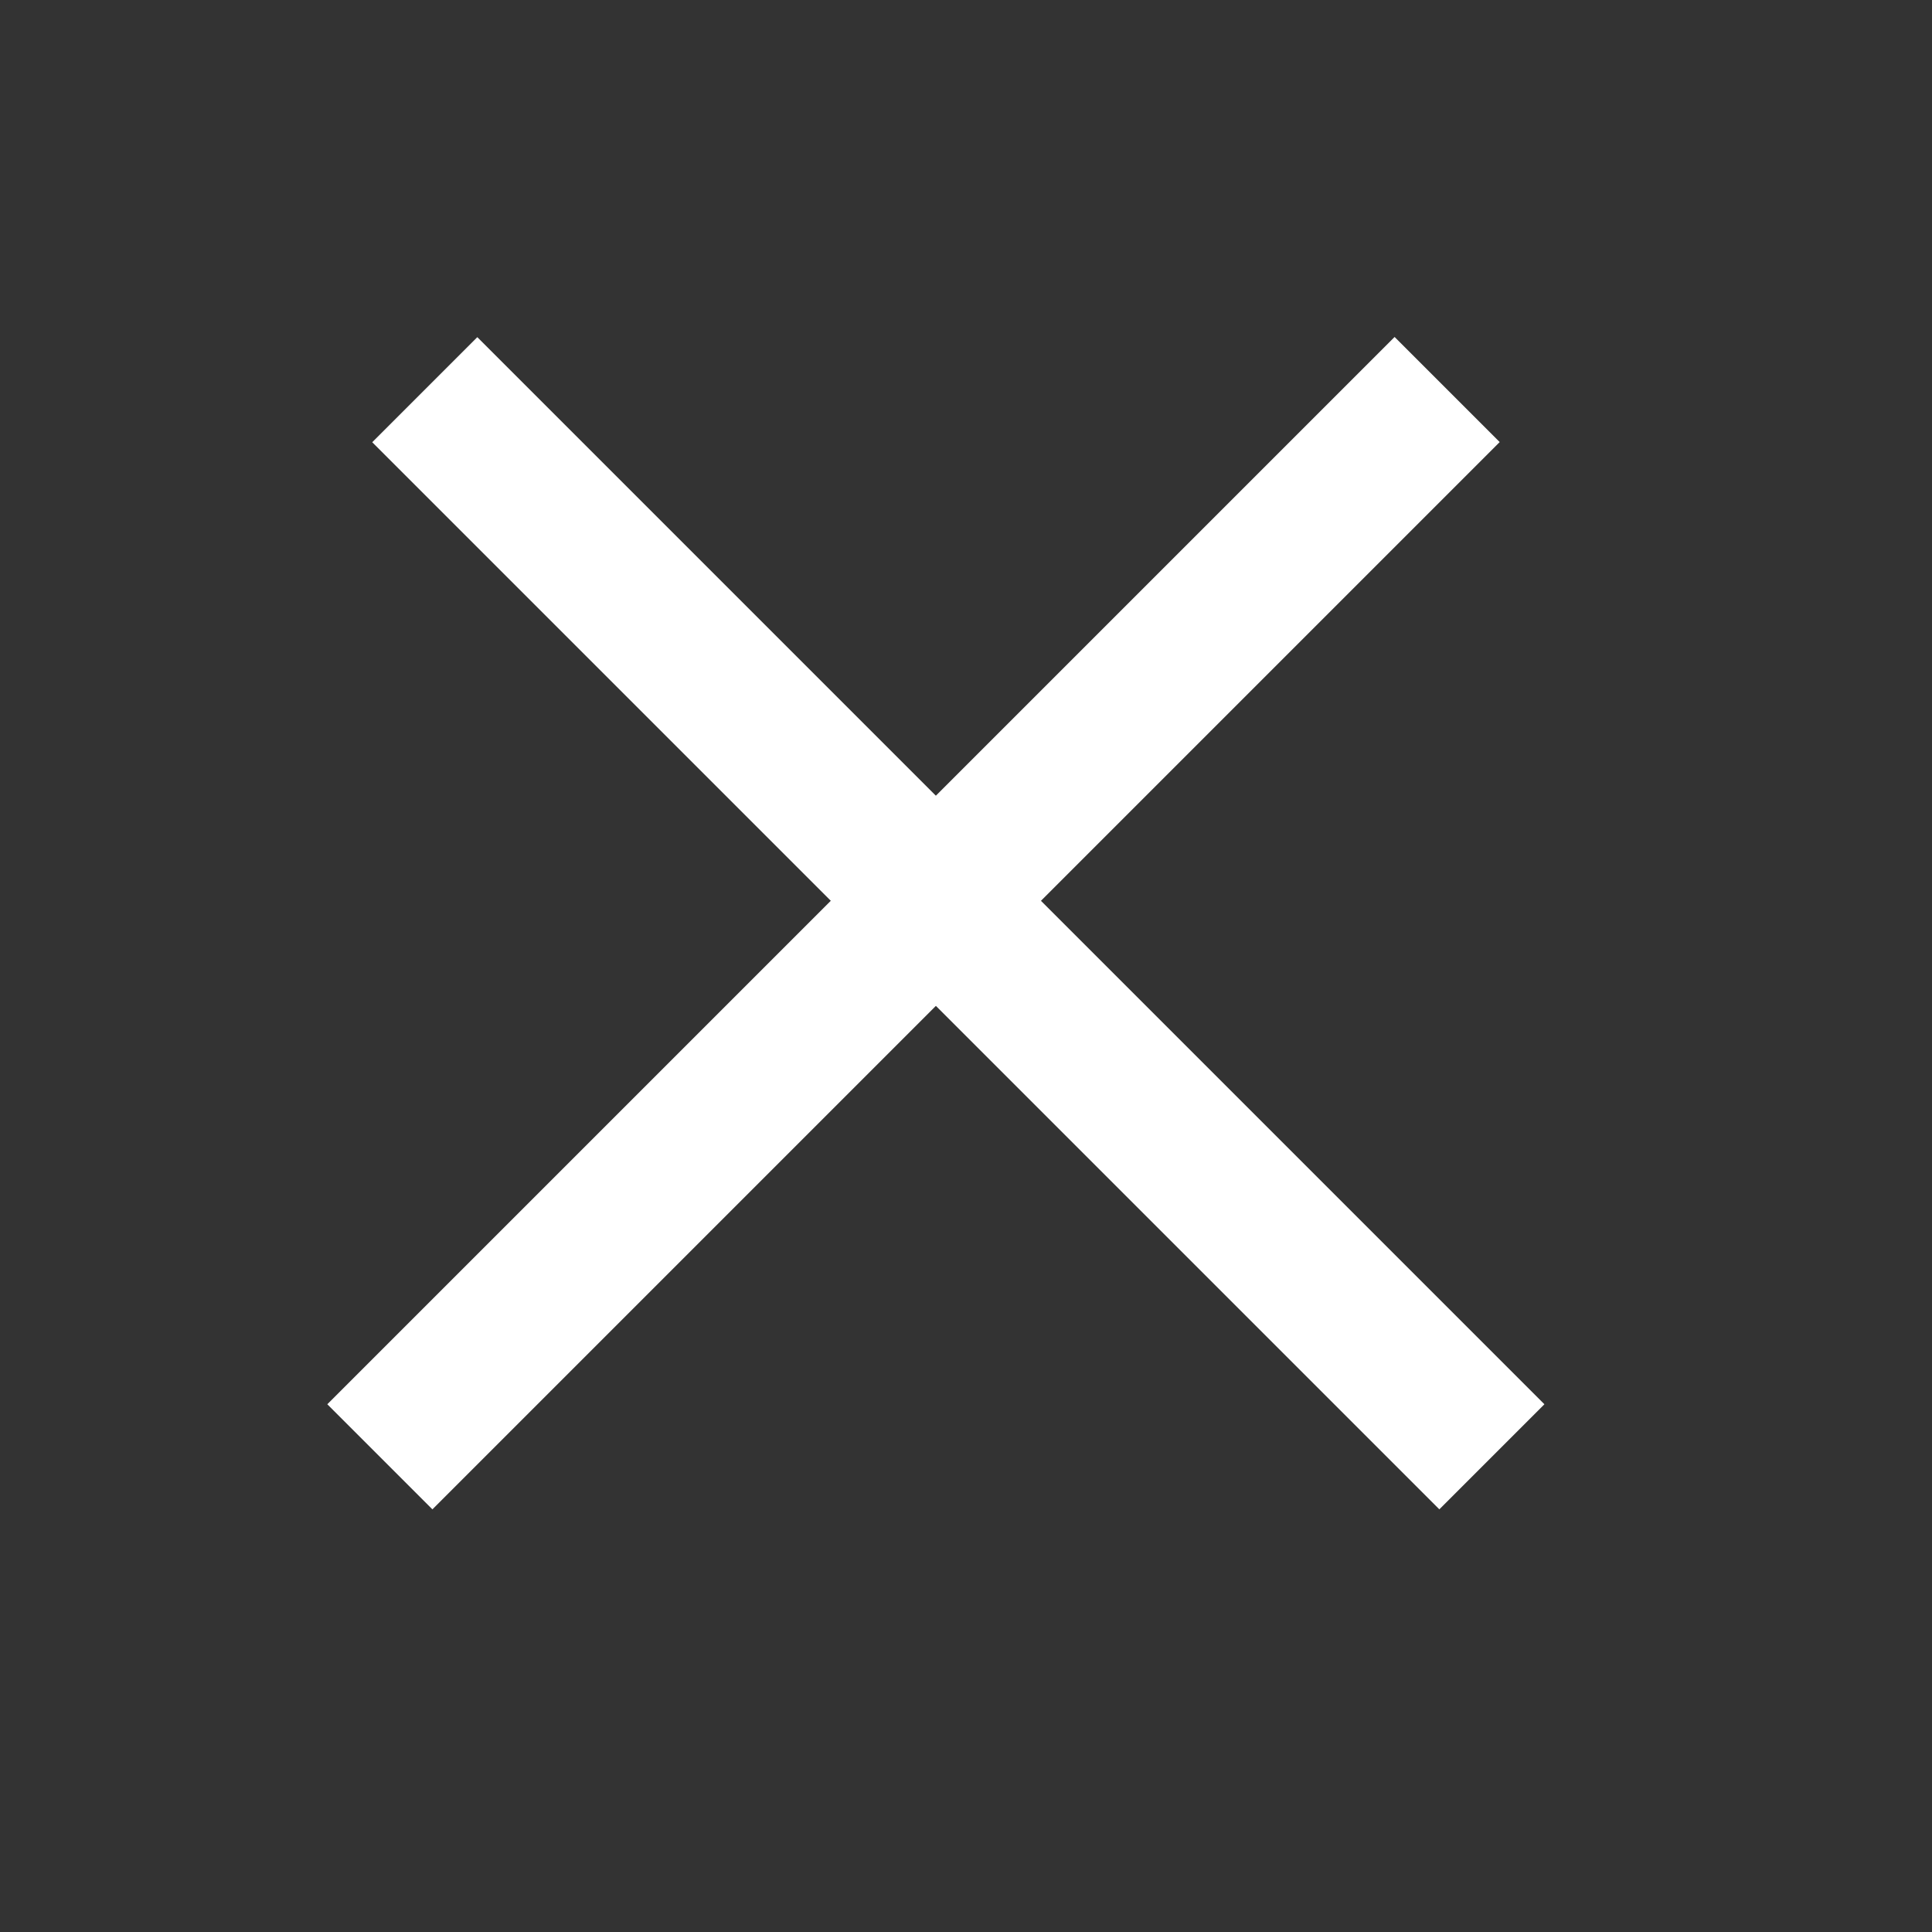
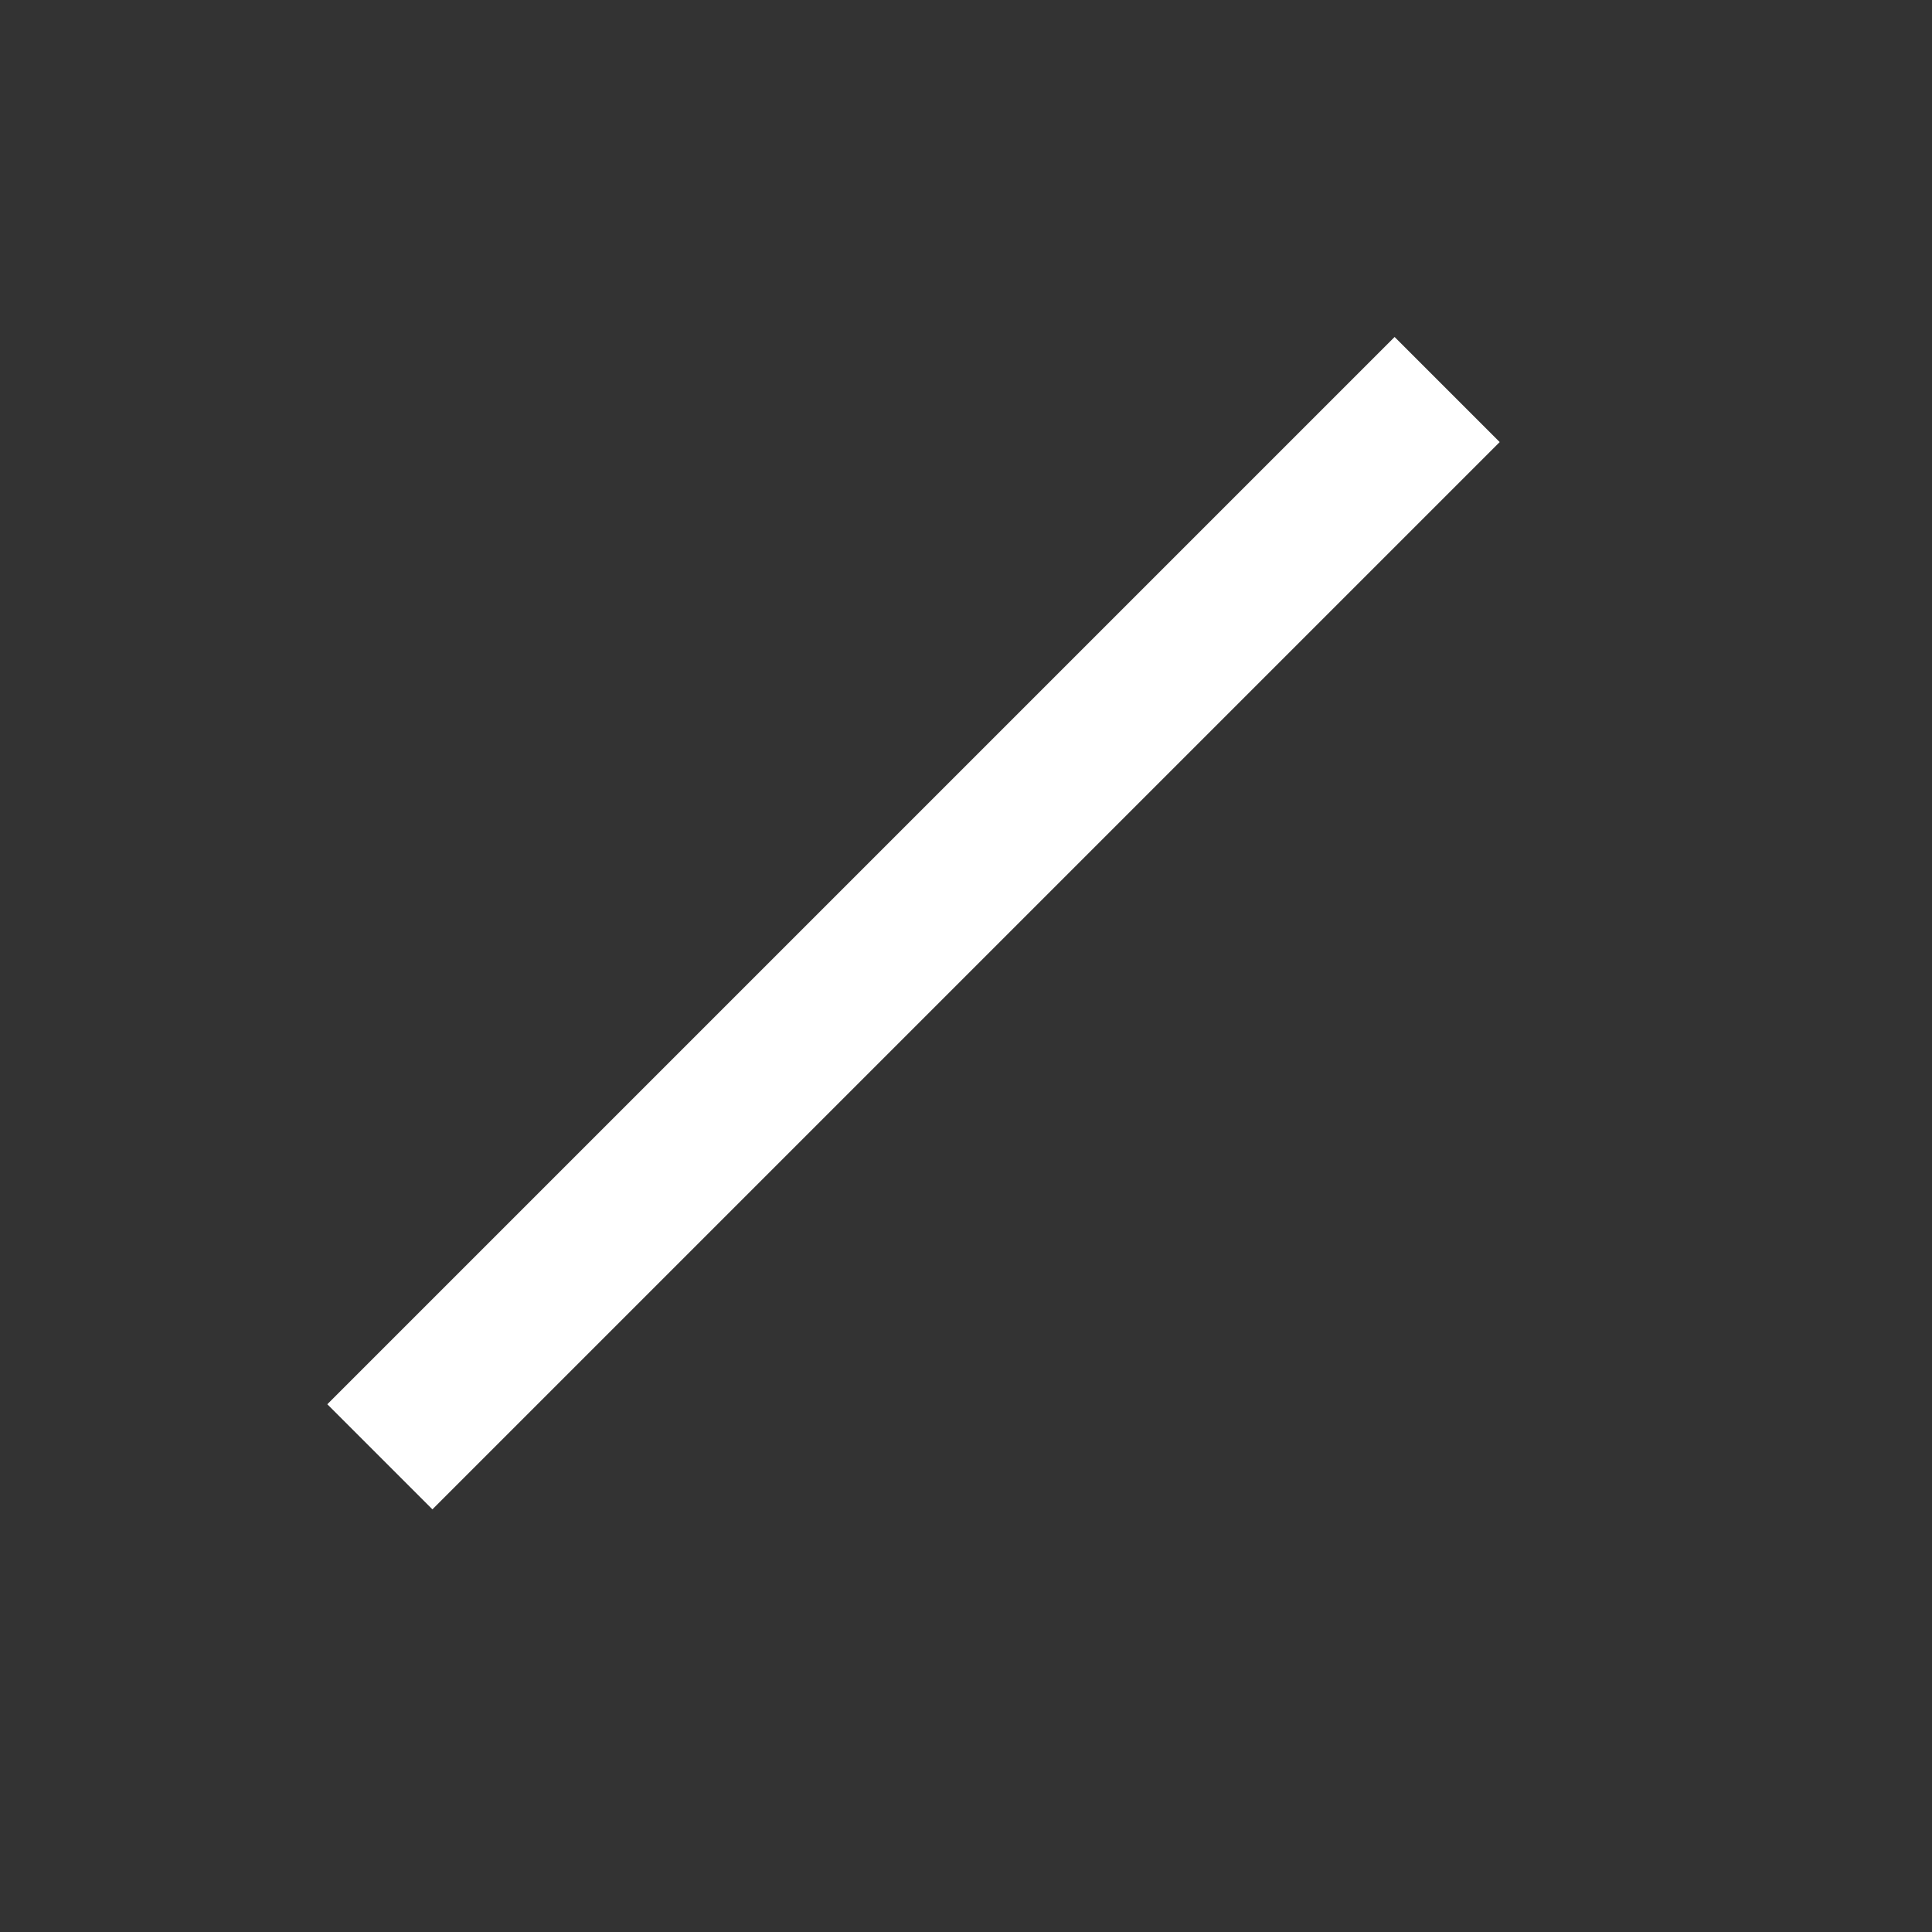
<svg xmlns="http://www.w3.org/2000/svg" width="26" height="26" viewBox="0 0 26 26" fill="none">
  <rect x="0" y="0" width="26" height="26" fill="#333333" stroke="none" />
  <line x1="5.112" y1="19.605" x2="19.475" y2="5.242" stroke="white" stroke-width="2" />
-   <line y1="-1" x2="20.312" y2="-1" transform="matrix(-0.707 -0.707 -0.707 0.707 19.37 20.312)" stroke="white" stroke-width="2" />
</svg>